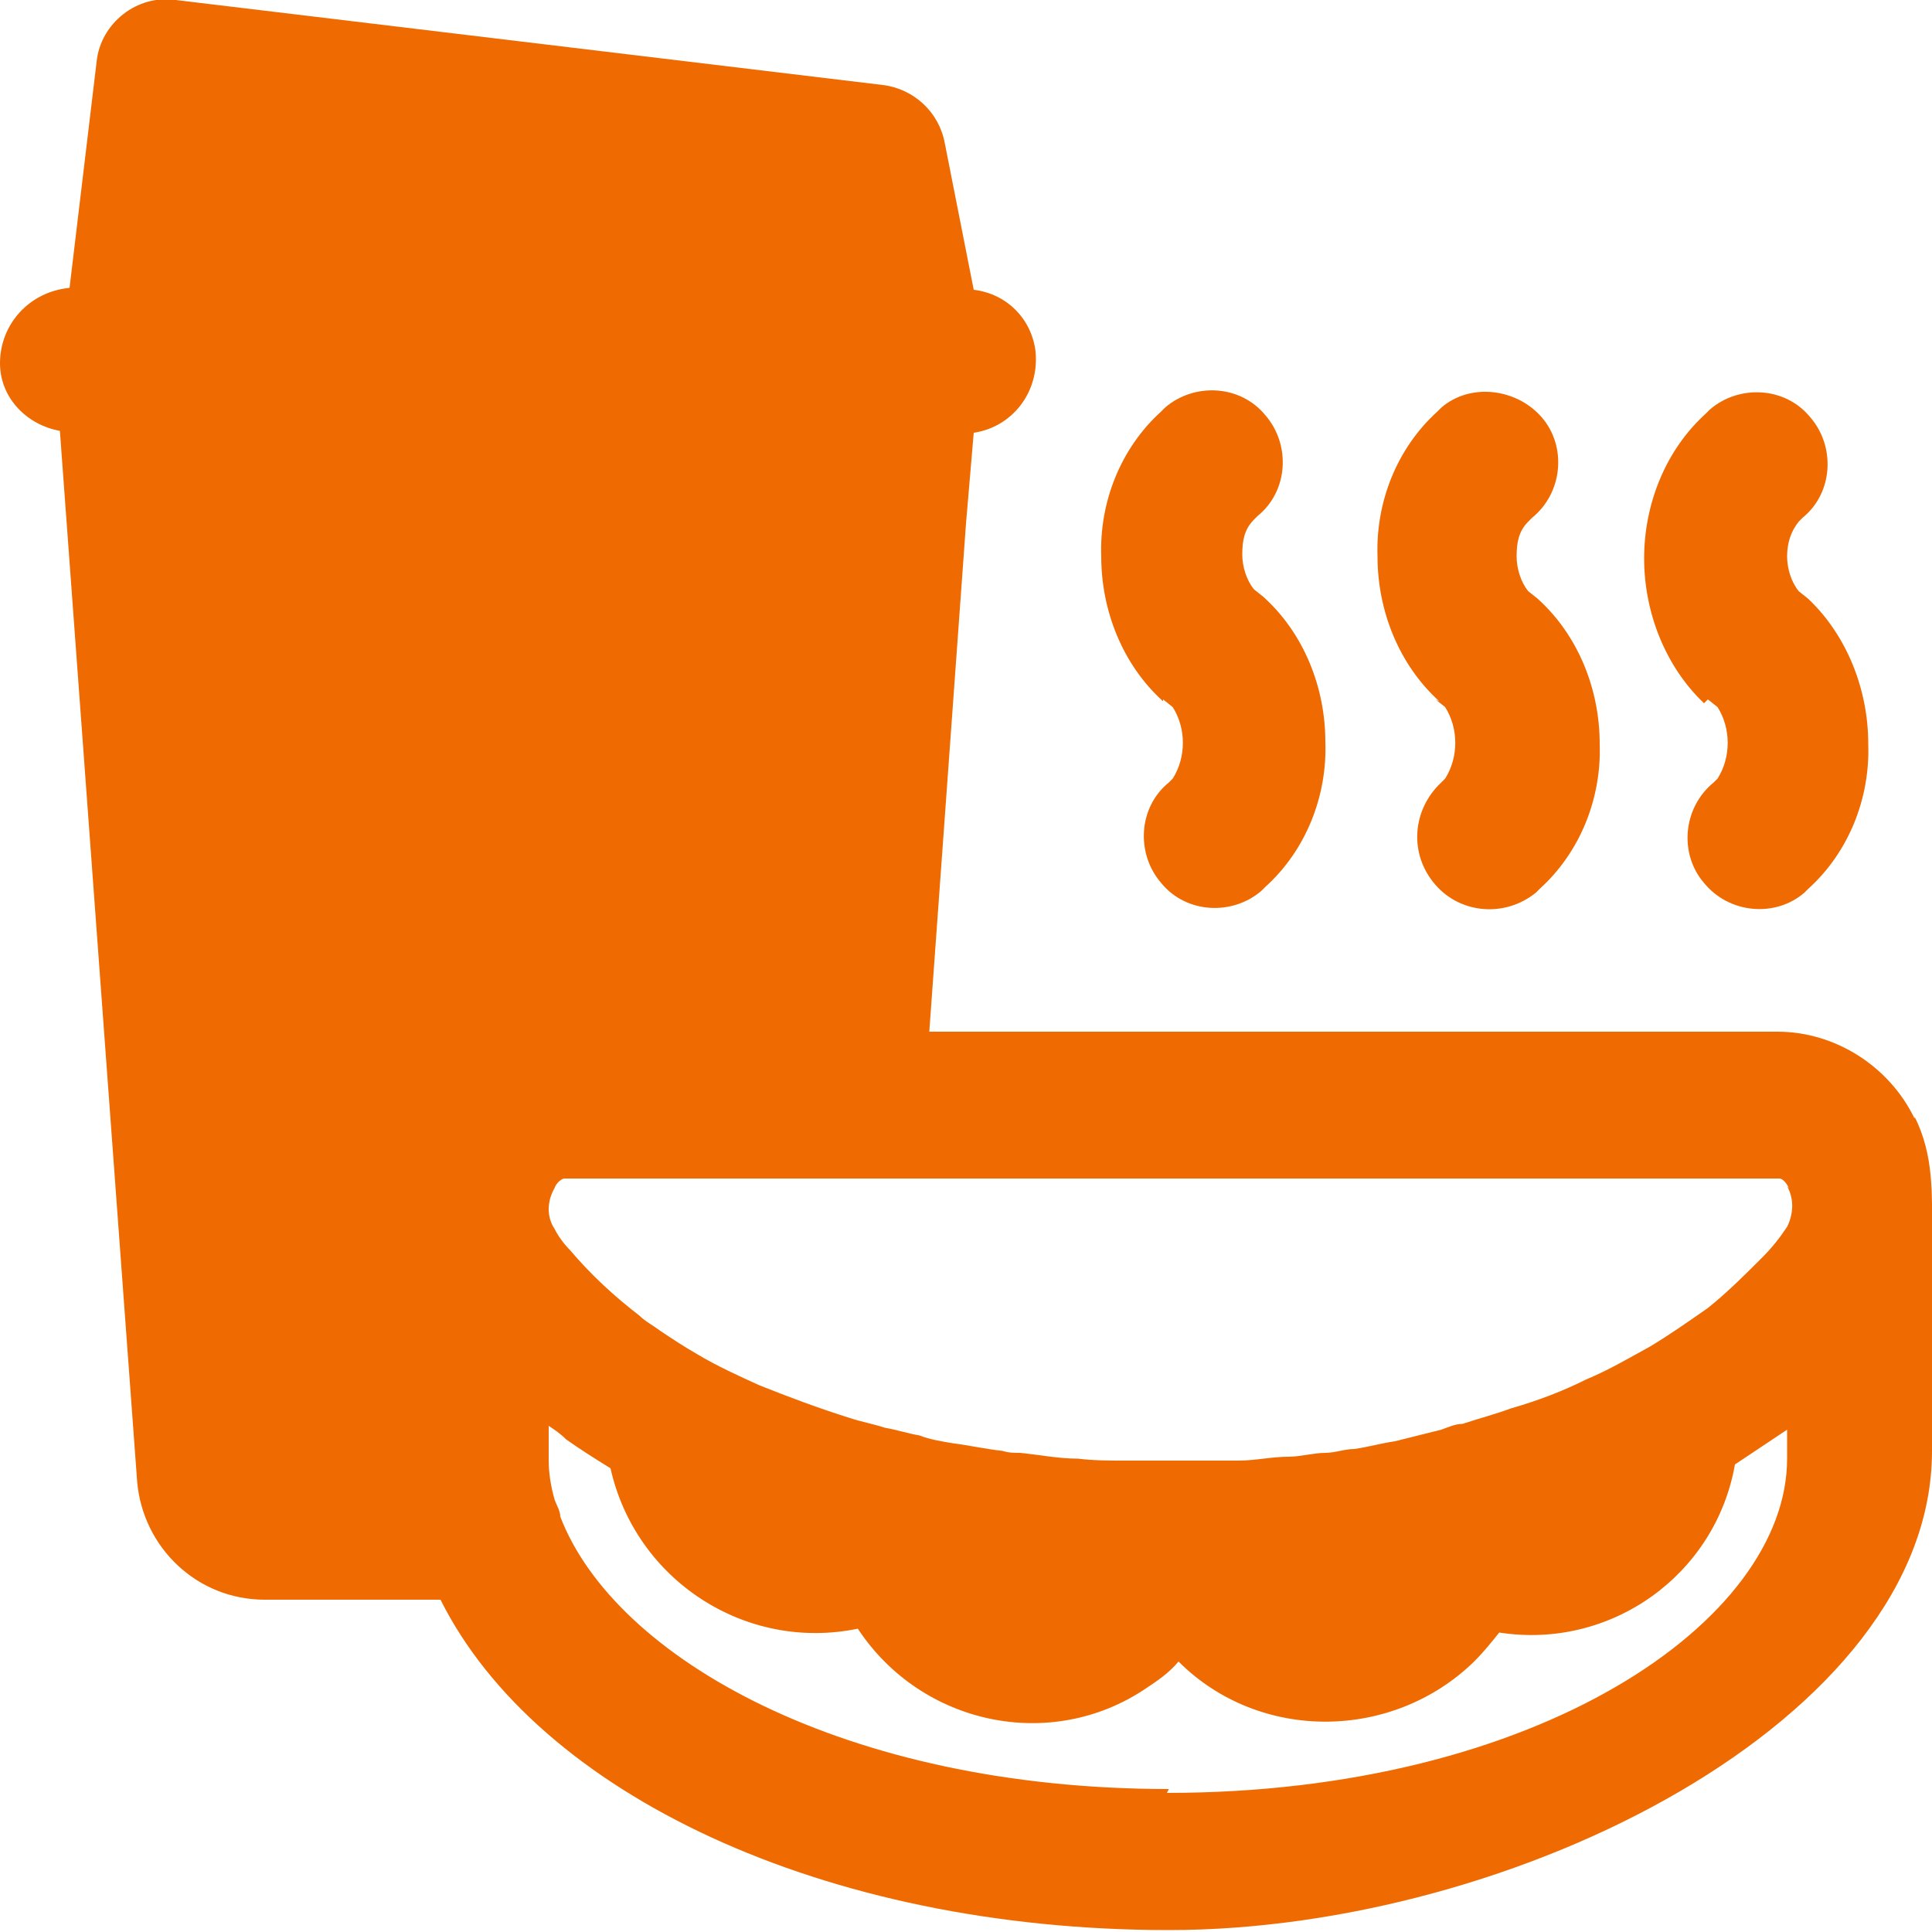
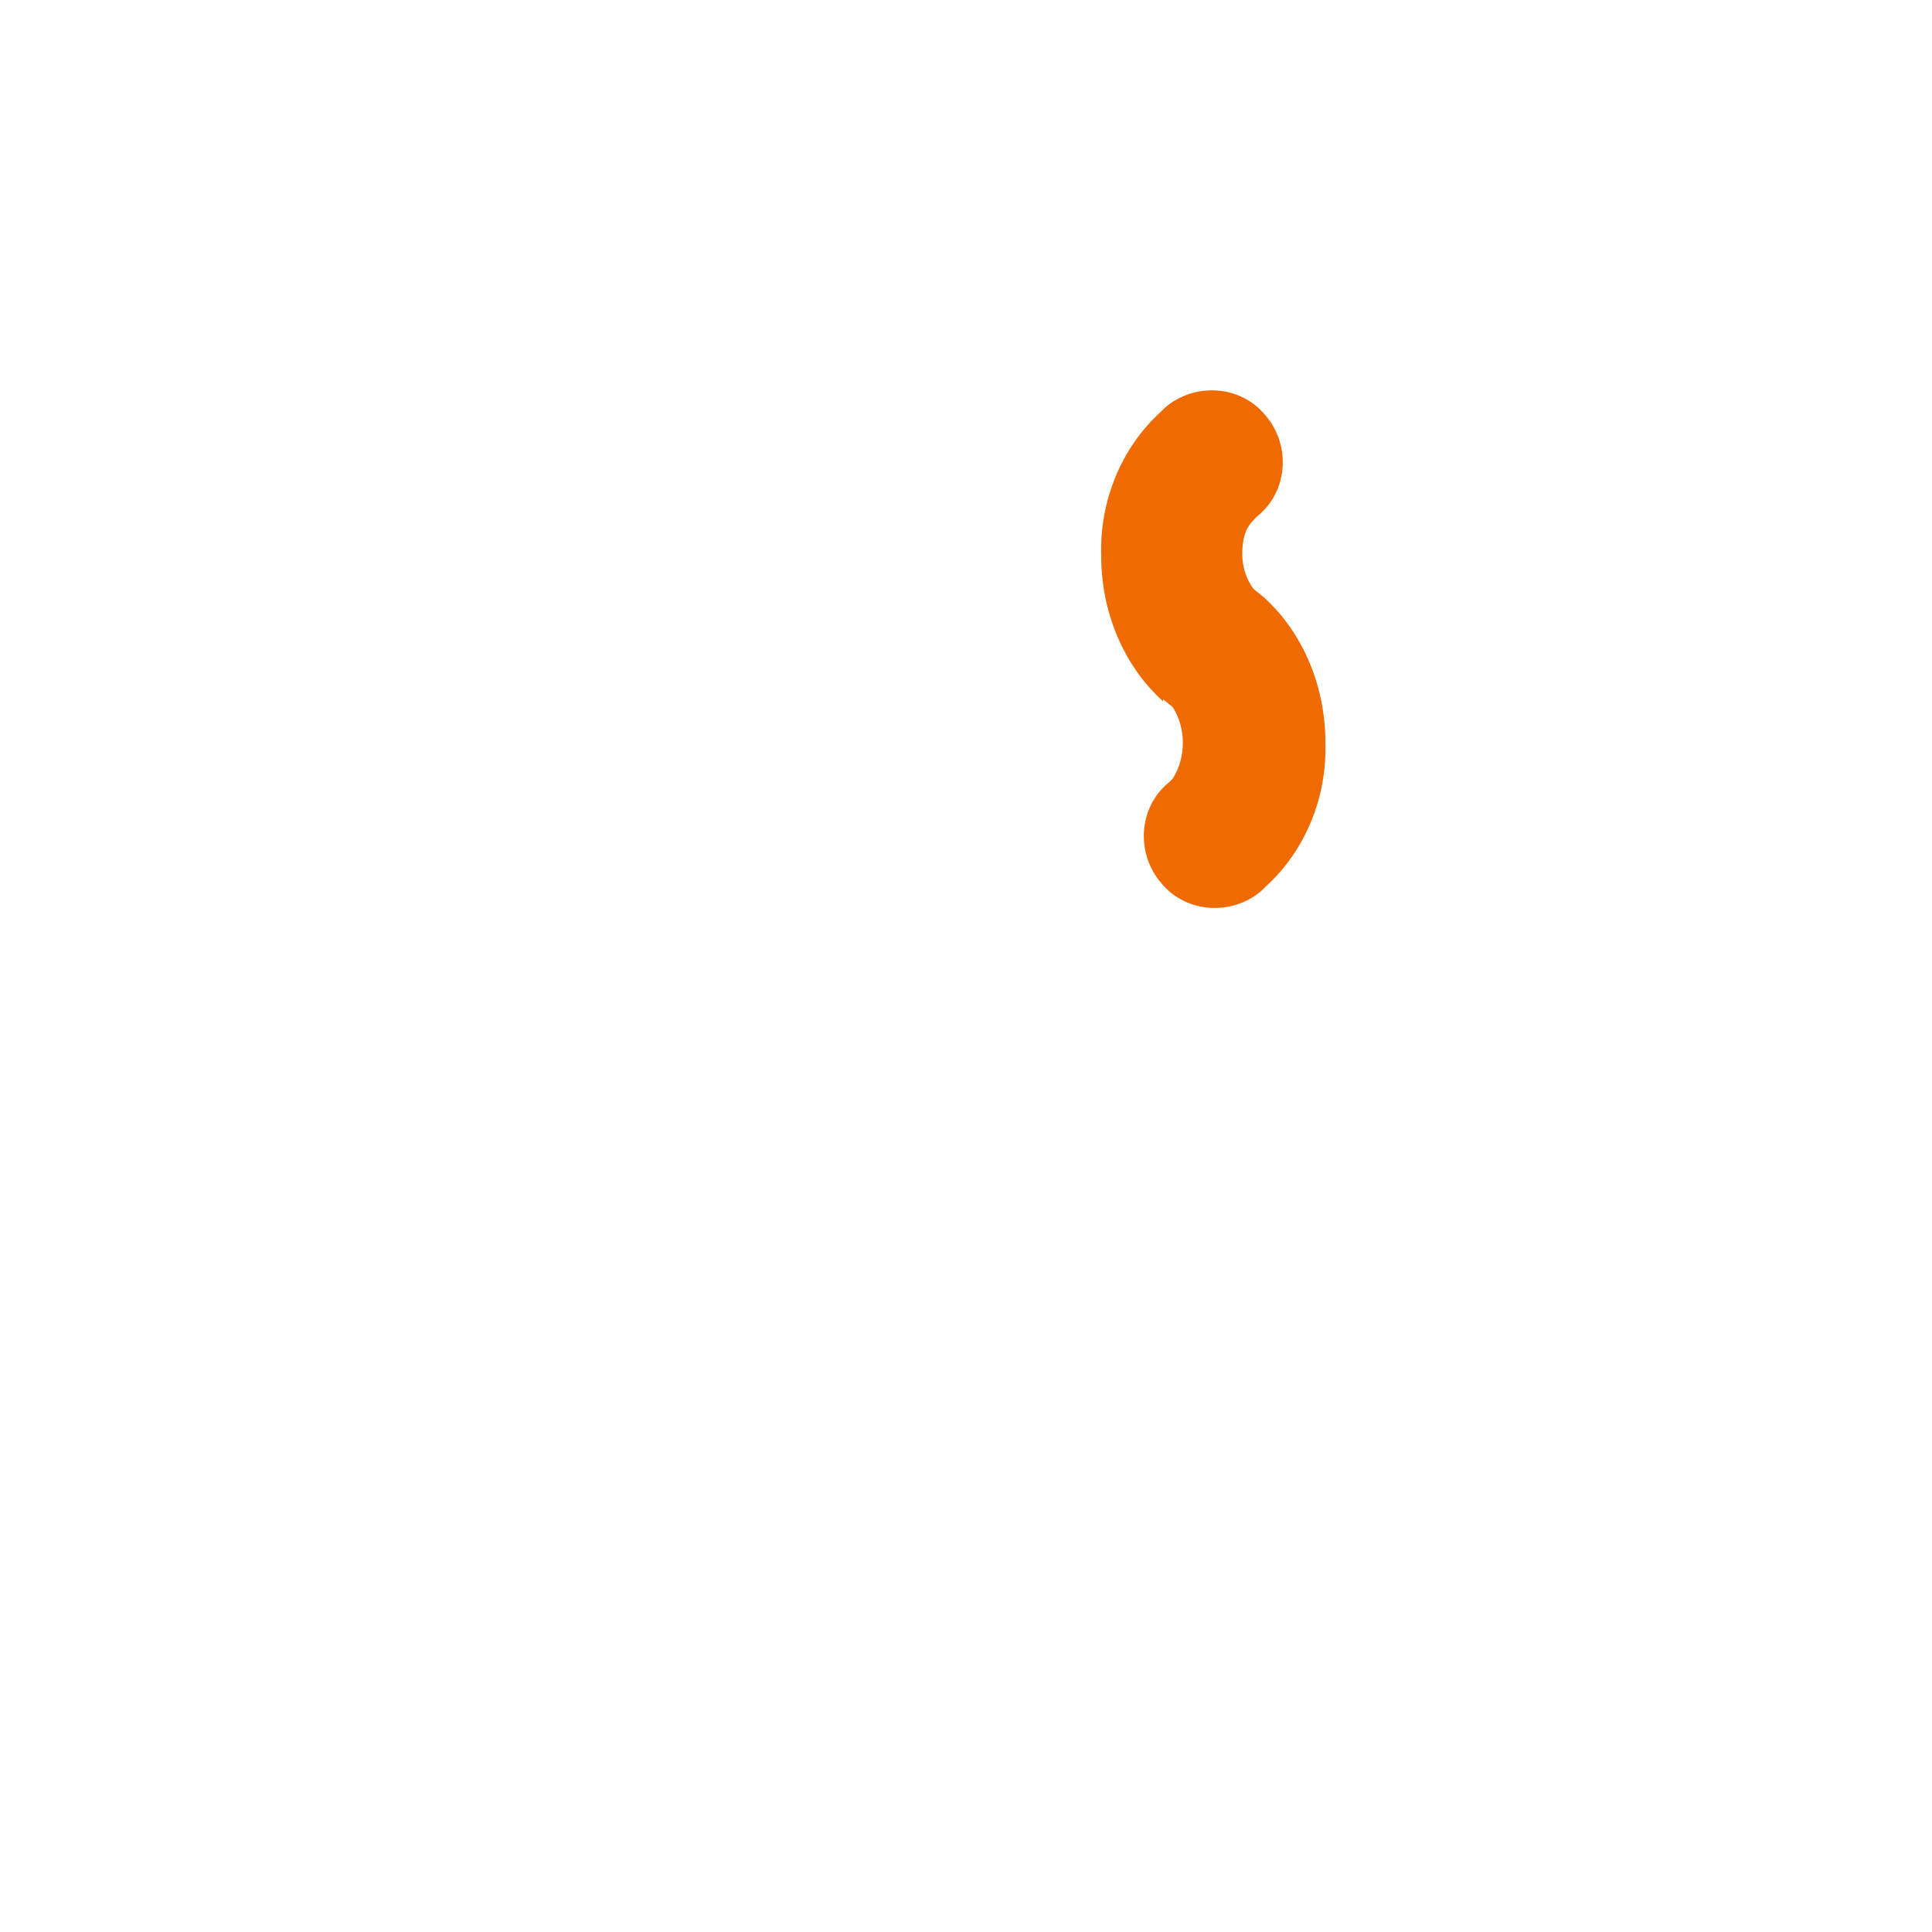
<svg xmlns="http://www.w3.org/2000/svg" id="Layer_1" data-name="Layer 1" version="1.1" viewBox="0 0 100 100">
  <defs>
    <style>
      .cls-1 {
        fill: #ef6a00;
        stroke-width: 0px;
      }
    </style>
  </defs>
  <g id="Group_107" data-name="Group 107">
    <path id="Path_258" data-name="Path 258" class="cls-1" d="M60.2,36.2l.5.4c.7,1.1.7,2.6,0,3.7l-.2.2c-1.6,1.3-1.7,3.7-.4,5.2,1.3,1.6,3.7,1.7,5.2.4h0l.2-.2c2.1-1.9,3.2-4.7,3.1-7.5,0-2.8-1.1-5.6-3.2-7.5l-.5-.4c-.4-.5-.6-1.2-.6-1.8,0-.7.1-1.3.6-1.8l.2-.2c1.6-1.3,1.7-3.7.4-5.2-1.3-1.6-3.7-1.7-5.2-.4h0l-.2.2c-2.1,1.9-3.2,4.7-3.1,7.5,0,2.8,1.1,5.6,3.2,7.5Z" />
-     <path id="Path_259" data-name="Path 259" class="cls-1" d="M74.3,36.2l.5.4c.7,1.1.7,2.6,0,3.7l-.2.2c-1.5,1.4-1.7,3.7-.3,5.3,1.3,1.5,3.6,1.7,5.2.4l.2-.2c2.1-1.9,3.2-4.7,3.1-7.5,0-2.8-1.1-5.6-3.2-7.5l-.5-.4c-.4-.5-.6-1.2-.6-1.8,0-.7.1-1.3.6-1.8l.2-.2c1.6-1.3,1.8-3.7.5-5.2s-3.7-1.8-5.2-.5c0,0,0,0,0,0l-.2.2c-2.1,1.9-3.2,4.7-3.1,7.5,0,2.8,1.1,5.6,3.2,7.5Z" />
-     <path id="Path_260" data-name="Path 260" class="cls-1" d="M88.4,36.2l.5.4c.7,1.1.7,2.6,0,3.7l-.2.2c-1.6,1.3-1.8,3.7-.5,5.2,1.3,1.6,3.7,1.8,5.2.5,0,0,0,0,0,0l.2-.2c2.1-1.9,3.2-4.7,3.1-7.5,0-2.8-1.1-5.6-3.1-7.5l-.5-.4c-.4-.5-.6-1.2-.6-1.8,0-.7.2-1.3.6-1.8l.2-.2c1.6-1.3,1.7-3.7.4-5.2-1.3-1.6-3.7-1.7-5.2-.4h0l-.2.2c-2.1,1.9-3.2,4.7-3.2,7.5,0,2.8,1.1,5.6,3.1,7.5Z" />
-     <path id="Path_261" data-name="Path 261" class="cls-1" d="M99.1,57.9c-1.3-2.7-4.1-4.5-7.1-4.5h-43.9l1.9-26.3.4-4.7c2-.3,3.4-2.1,3.2-4.2-.2-1.7-1.5-3-3.2-3.2l-1.5-7.6c-.3-1.6-1.6-2.8-3.2-3L9.1,0c-2-.3-3.9,1.2-4.1,3.2,0,0,0,0,0,0l-1.4,11.7C1.5,15.1,0,16.8,0,18.8c0,1.8,1.4,3.2,3.1,3.5l4,54.4c.3,3.4,3.1,6.1,6.6,6.1h9.1c5,10,19.8,17.1,37.7,17.1s39.5-10.9,39.5-24.8v-10.1c0-.3,0-.7,0-1.1,0-2.1.1-4.1-.9-6.1ZM60.5,92.6c-16.8,0-28.7-6.8-31.5-14.1,0-.3-.2-.6-.3-.9-.2-.7-.3-1.4-.3-2,0,0,0-.2,0-.3v-1.5c.3.2.6.4.9.7.7.5,1.5,1,2.3,1.5,1.3,5.8,7,9.5,12.8,8.3,0,0,0,0,0,0,3.3,5,10,6.4,14.9,3.1.6-.4,1.2-.8,1.7-1.4,4.2,4.2,11.1,4.1,15.3,0,.5-.5.9-1,1.3-1.5,5.8.9,11.2-3,12.2-8.7.9-.6,1.8-1.2,2.7-1.8v1.5c0,8.4-12.9,17.3-32.1,17.3ZM92.5,61.4c.4.7.3,1.5,0,2.1-.4.6-.8,1.1-1.3,1.6-.9.9-1.8,1.8-2.8,2.6-1,.7-2,1.4-3,2-1.1.6-2.1,1.2-3.3,1.7-1.2.6-2.5,1.1-3.9,1.5-.8.3-1.6.5-2.5.8-.4,0-.8.2-1.1.3-.8.2-1.6.4-2.4.6-.7.1-1.4.3-2.1.4-.5,0-1,.2-1.5.2-.6,0-1.3.2-1.9.2-.9,0-1.7.2-2.6.2-.7,0-1.3,0-2,0-.5,0-1,0-1.6,0h-.2c-.7,0-1.4,0-2.1,0-.8,0-1.6,0-2.4-.1-1,0-2-.2-3-.3-.3,0-.6,0-.9-.1-.9-.1-1.8-.3-2.6-.4-.6-.1-1.2-.2-1.7-.4-.6-.1-1.2-.3-1.8-.4-.6-.2-1.2-.3-1.8-.5-1.6-.5-3.2-1.1-4.7-1.7-1.1-.5-2.2-1-3.2-1.6-.7-.4-1.3-.8-1.9-1.2-.4-.3-.8-.5-1.1-.8-1.3-1-2.5-2.1-3.6-3.4-.3-.3-.6-.7-.8-1.1-.4-.6-.4-1.4,0-2.1.1-.3.4-.5.5-.5h62.9c.2,0,.4.3.5.5Z" />
  </g>
</svg>